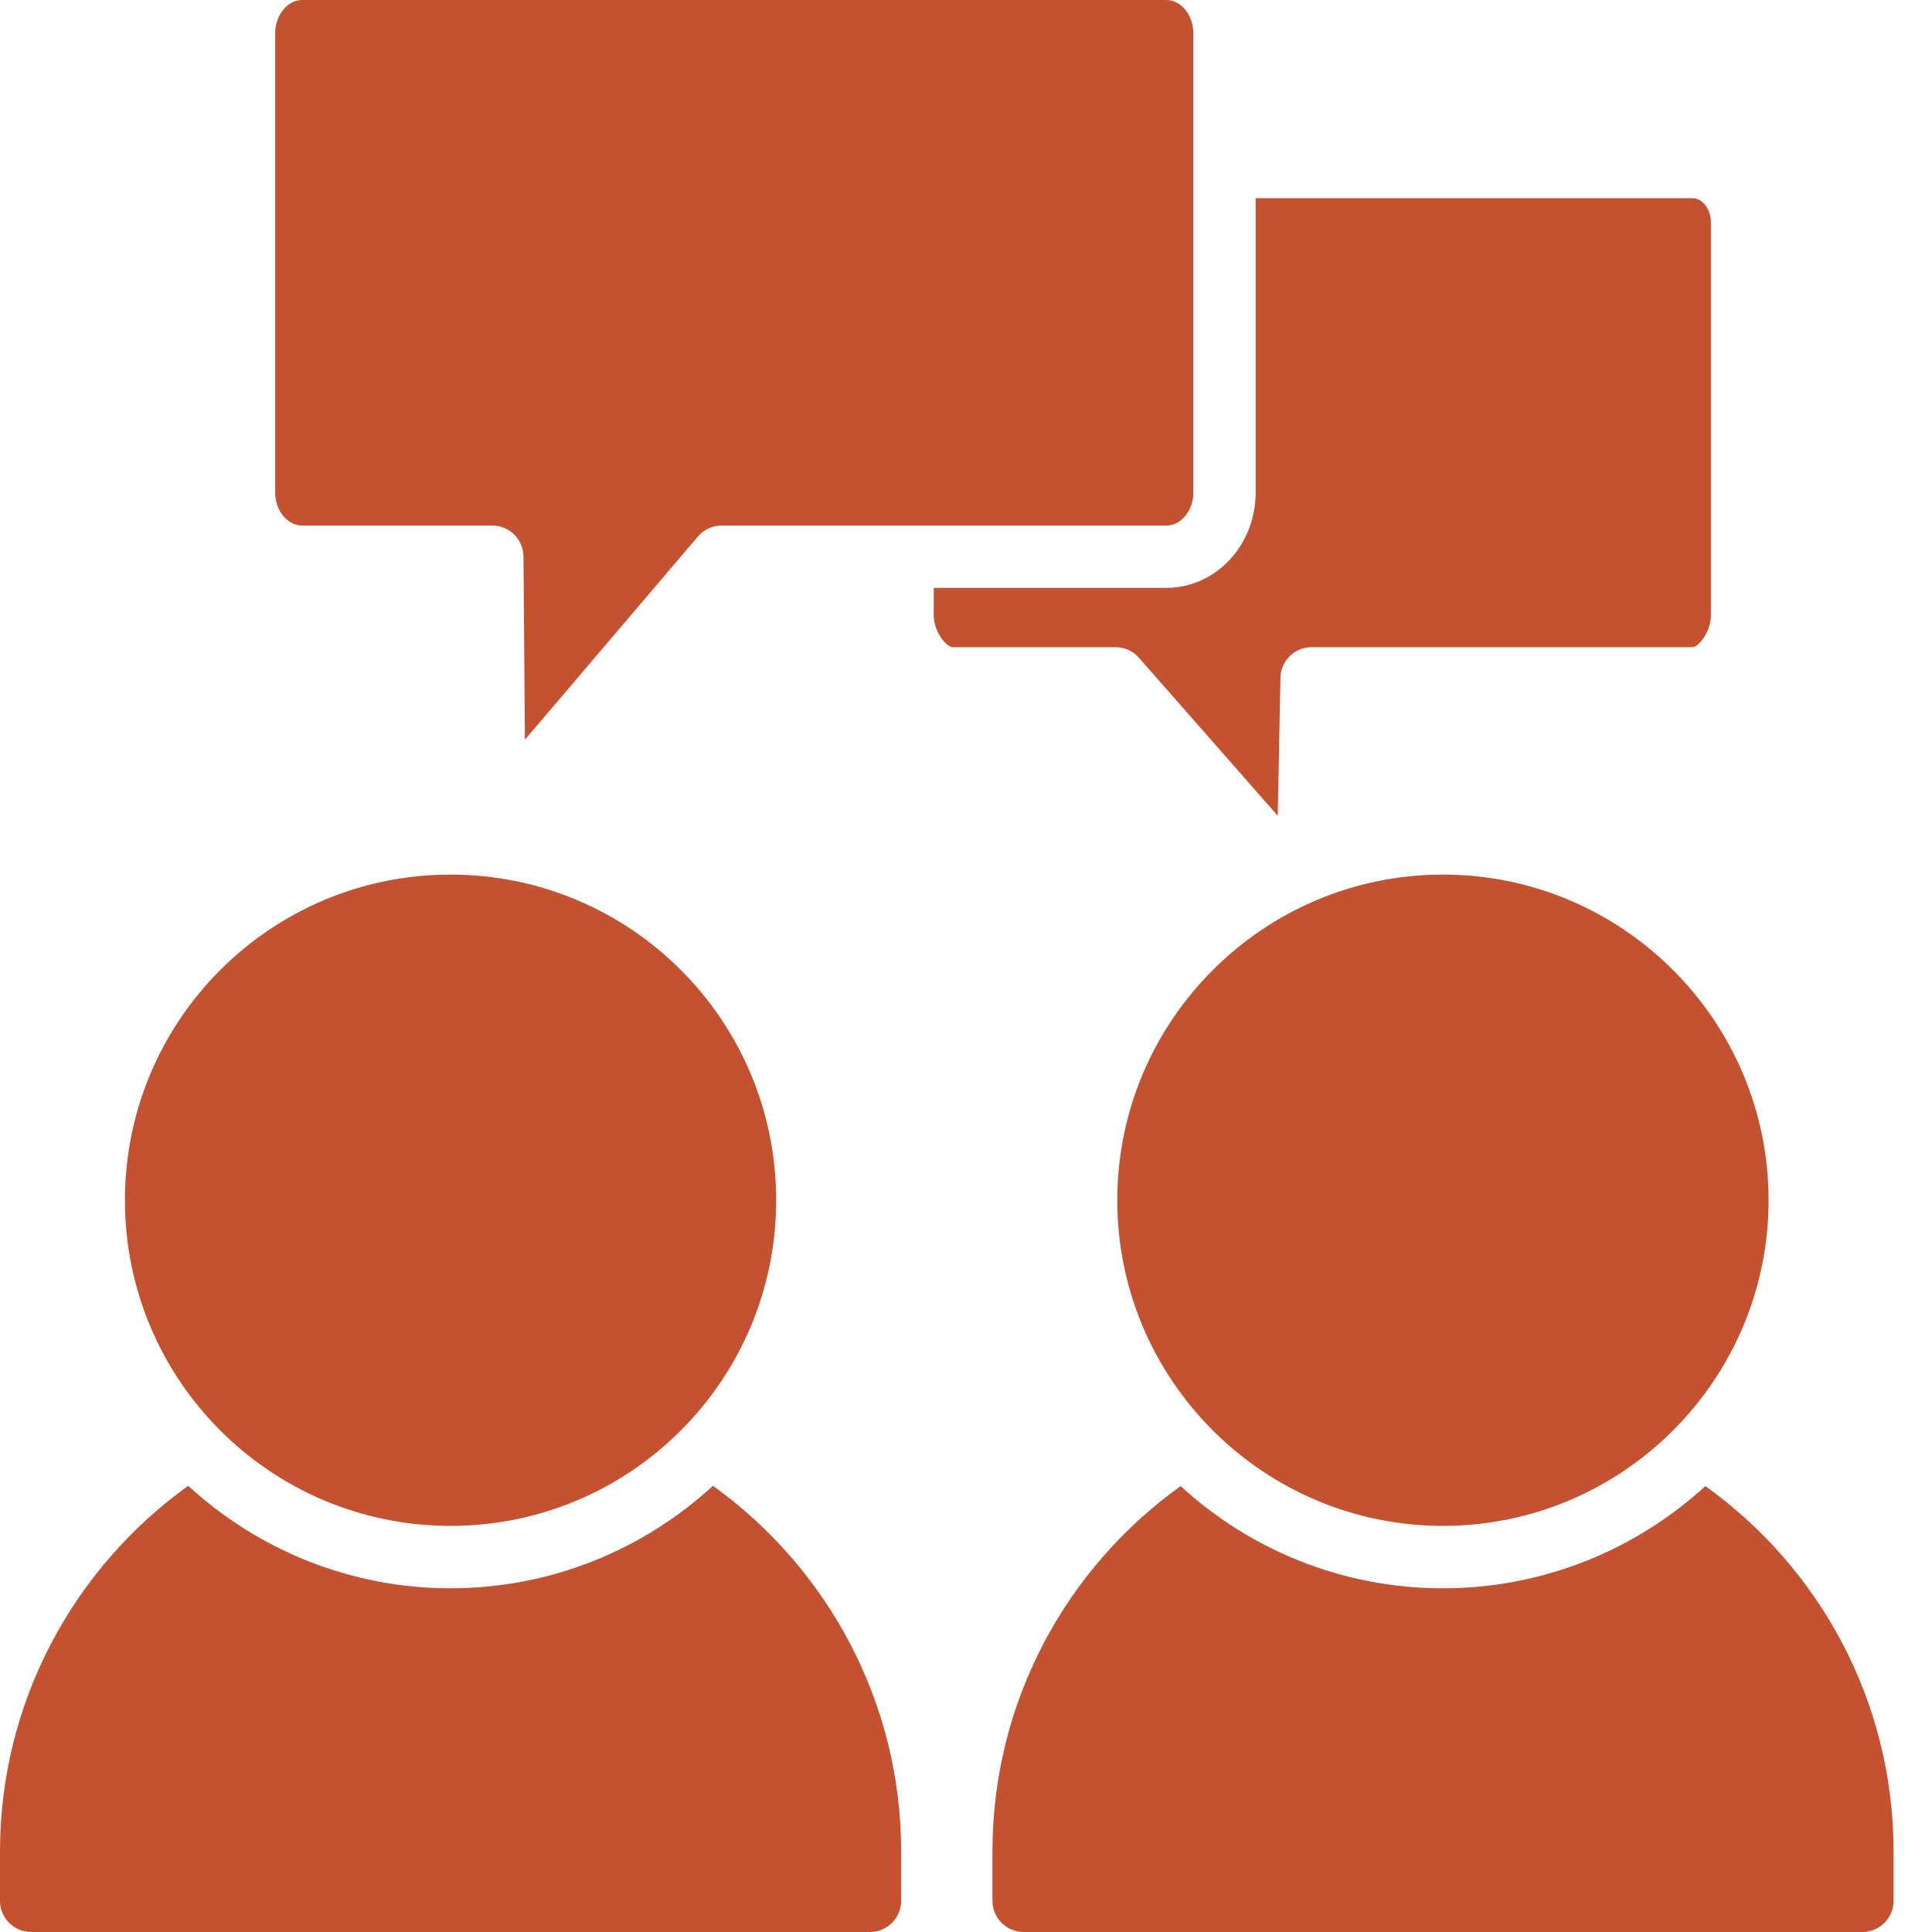
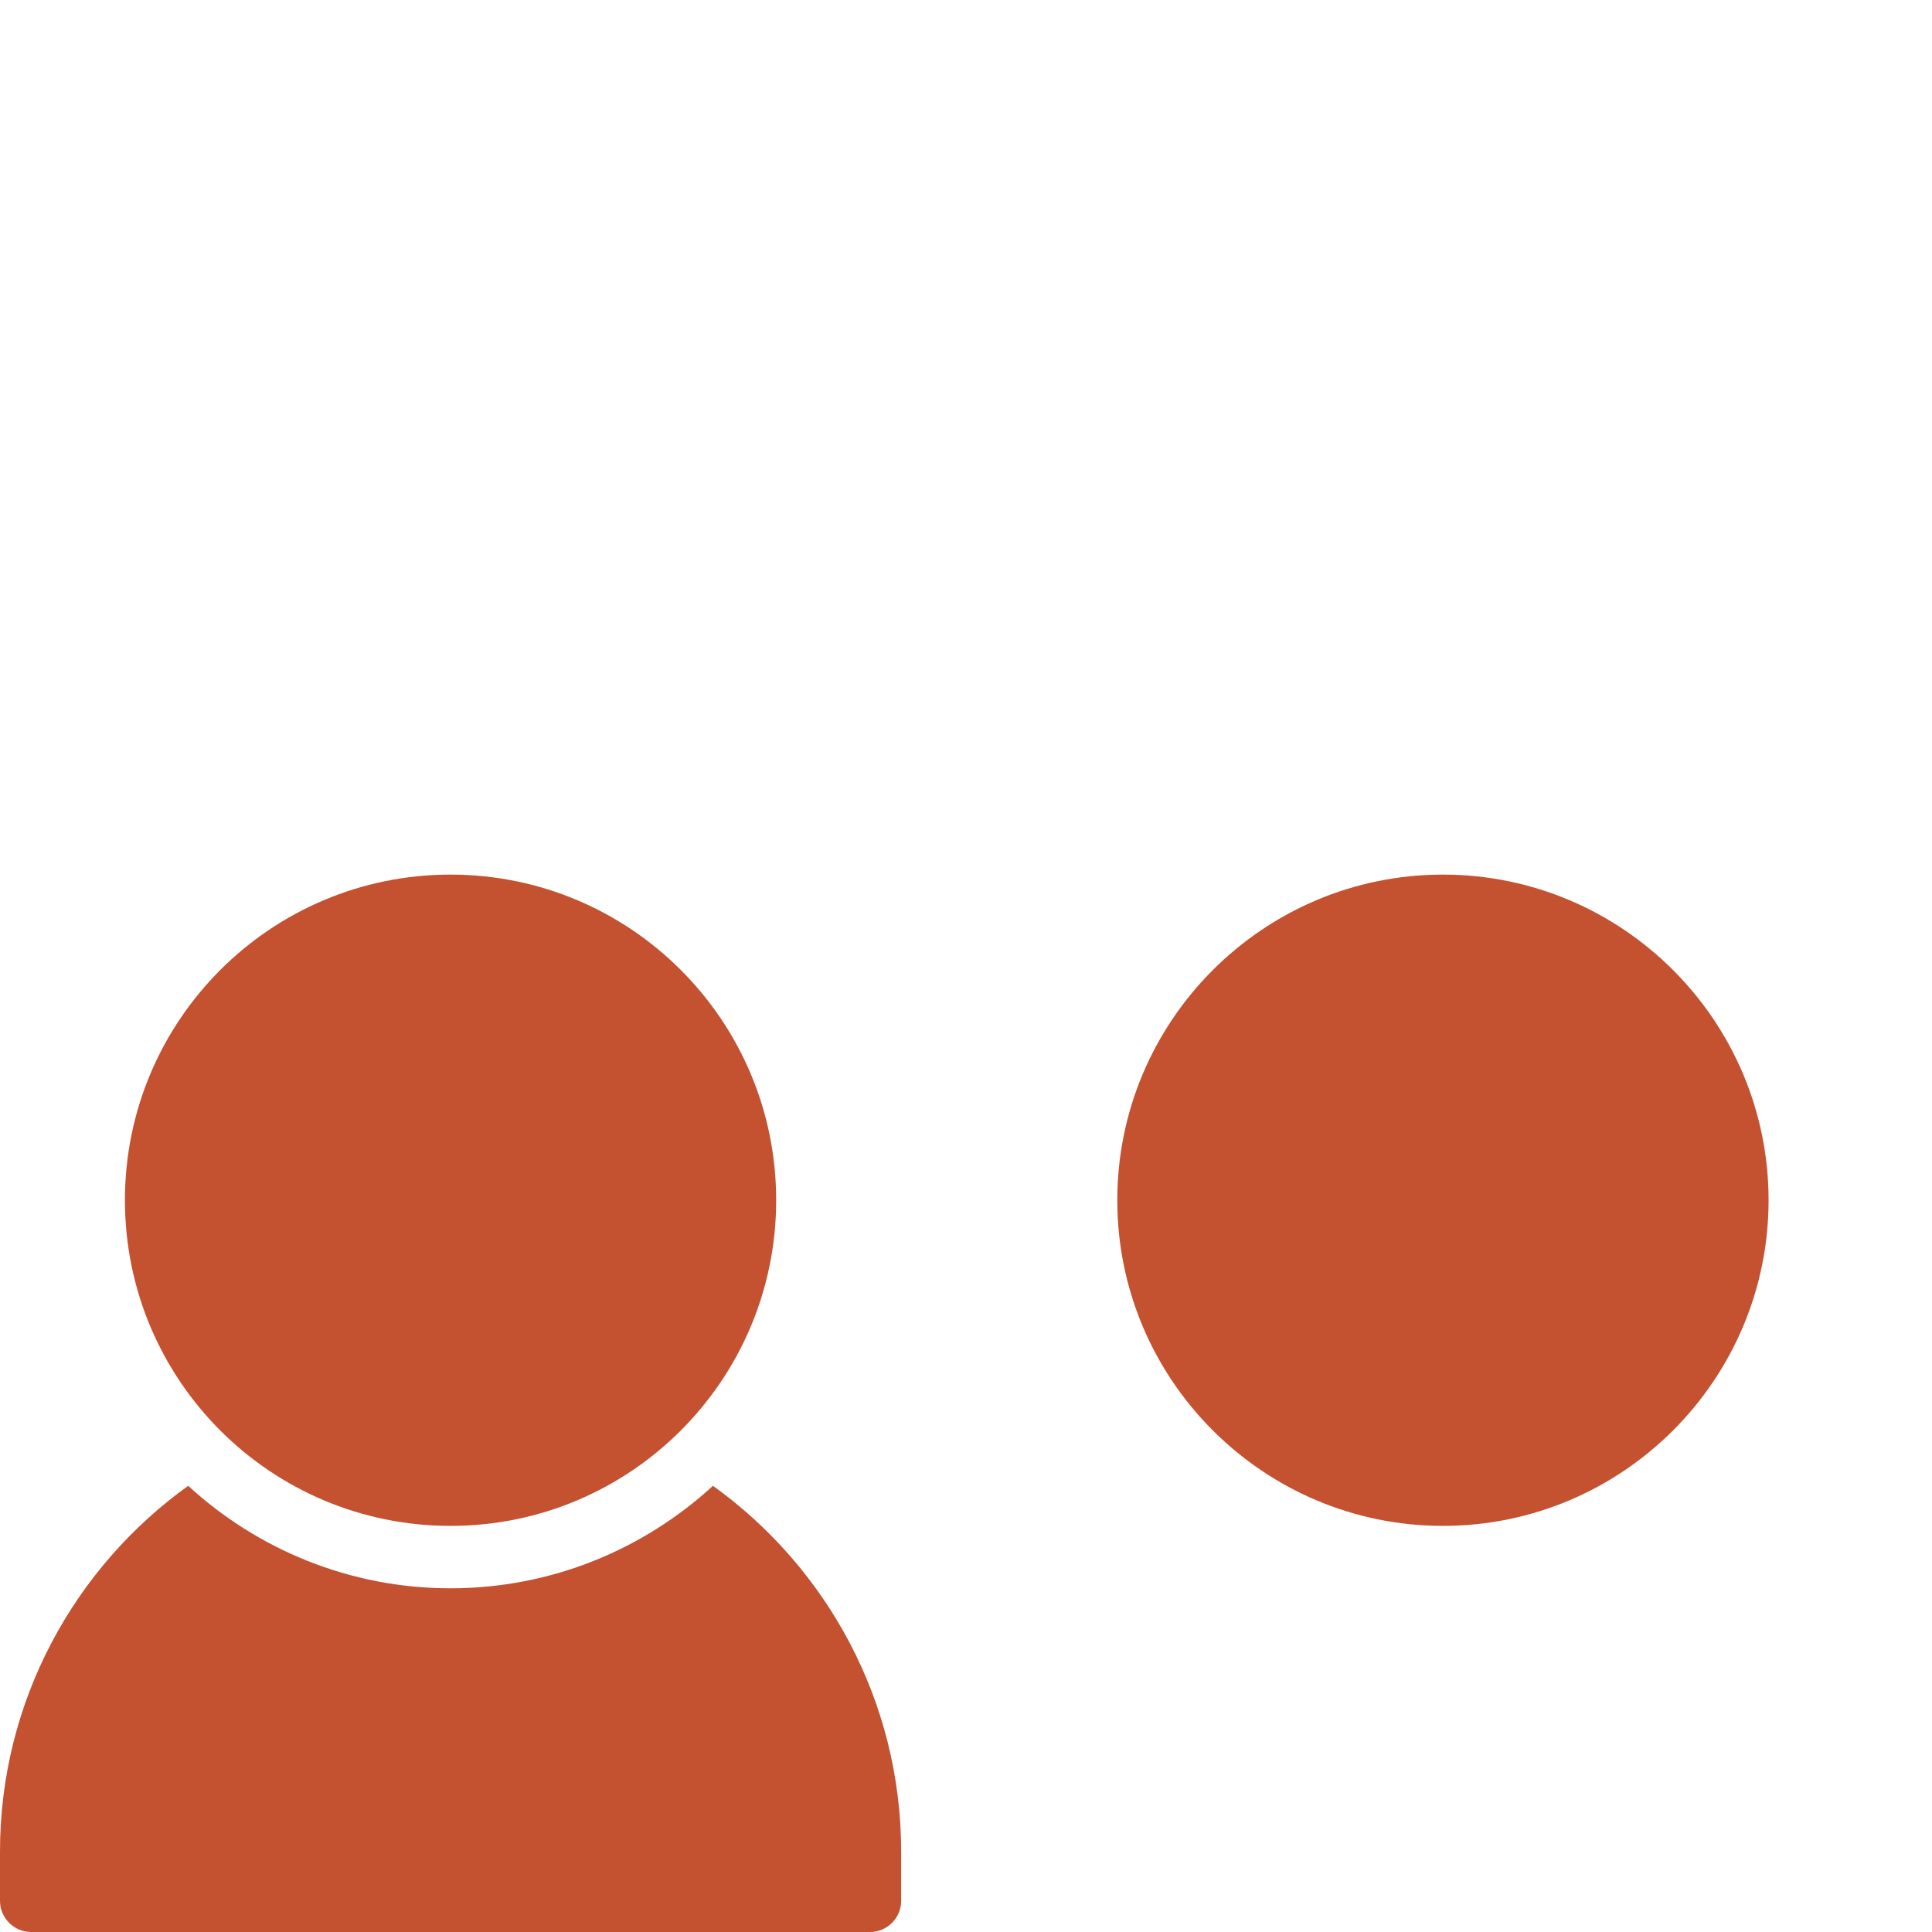
<svg xmlns="http://www.w3.org/2000/svg" width="39" height="39" viewBox="0 0 39 39" fill="none">
-   <path d="M14.567 10.609C14.383 10.609 14.208 10.69 14.088 10.83L10.596 14.933L10.567 11.233C10.564 10.887 10.283 10.609 9.938 10.609H6.098C5.804 10.609 5.555 10.306 5.555 9.947V0.671C5.555 0.307 5.804 0 6.098 0H23.546C23.84 0 24.089 0.307 24.089 0.671V3.372V9.947C24.089 10.306 23.84 10.609 23.546 10.609H18.22H14.567ZM18.849 12.418V11.867H23.546C24.539 11.867 25.347 11.005 25.347 9.947V4.001H34.164C34.366 4.001 34.537 4.222 34.537 4.485V12.418C34.537 12.758 34.284 13.064 34.164 13.064H26.476C26.134 13.064 25.854 13.338 25.847 13.68L25.793 16.467L22.99 13.277C22.871 13.142 22.699 13.064 22.518 13.064H19.231C19.108 13.064 18.849 12.758 18.849 12.418Z" fill="#C45130" />
  <path d="M14.392 29.993C12.995 31.276 11.133 32.062 9.095 32.062C7.057 32.062 5.196 31.276 3.799 29.993C1.503 31.641 0 34.339 0 37.377V38.371C0 38.717 0.283 39 0.629 39H17.562C17.908 39 18.191 38.717 18.191 38.371V37.377C18.191 34.339 16.687 31.641 14.392 29.993Z" fill="#C45130" />
  <path d="M9.095 30.802C12.725 30.802 15.668 27.859 15.668 24.228C15.668 20.598 12.725 17.655 9.095 17.655C5.464 17.655 2.522 20.598 2.522 24.228C2.522 27.859 5.464 30.802 9.095 30.802Z" fill="#C45130" />
-   <path d="M34.425 29.999C33.029 31.276 31.167 32.062 29.129 32.062C27.085 32.062 25.223 31.276 23.833 29.999C21.531 31.647 20.034 34.339 20.034 37.377V38.371C20.034 38.717 20.317 39 20.663 39H37.595C37.941 39 38.224 38.717 38.224 38.371V37.377C38.224 34.339 36.727 31.647 34.425 29.999Z" fill="#C45130" />
  <path d="M29.128 17.655C25.503 17.655 22.554 20.604 22.554 24.228C22.554 27.853 25.503 30.802 29.128 30.802C32.752 30.802 35.701 27.853 35.701 24.228C35.701 20.604 32.752 17.655 29.128 17.655Z" fill="#C45130" />
</svg>